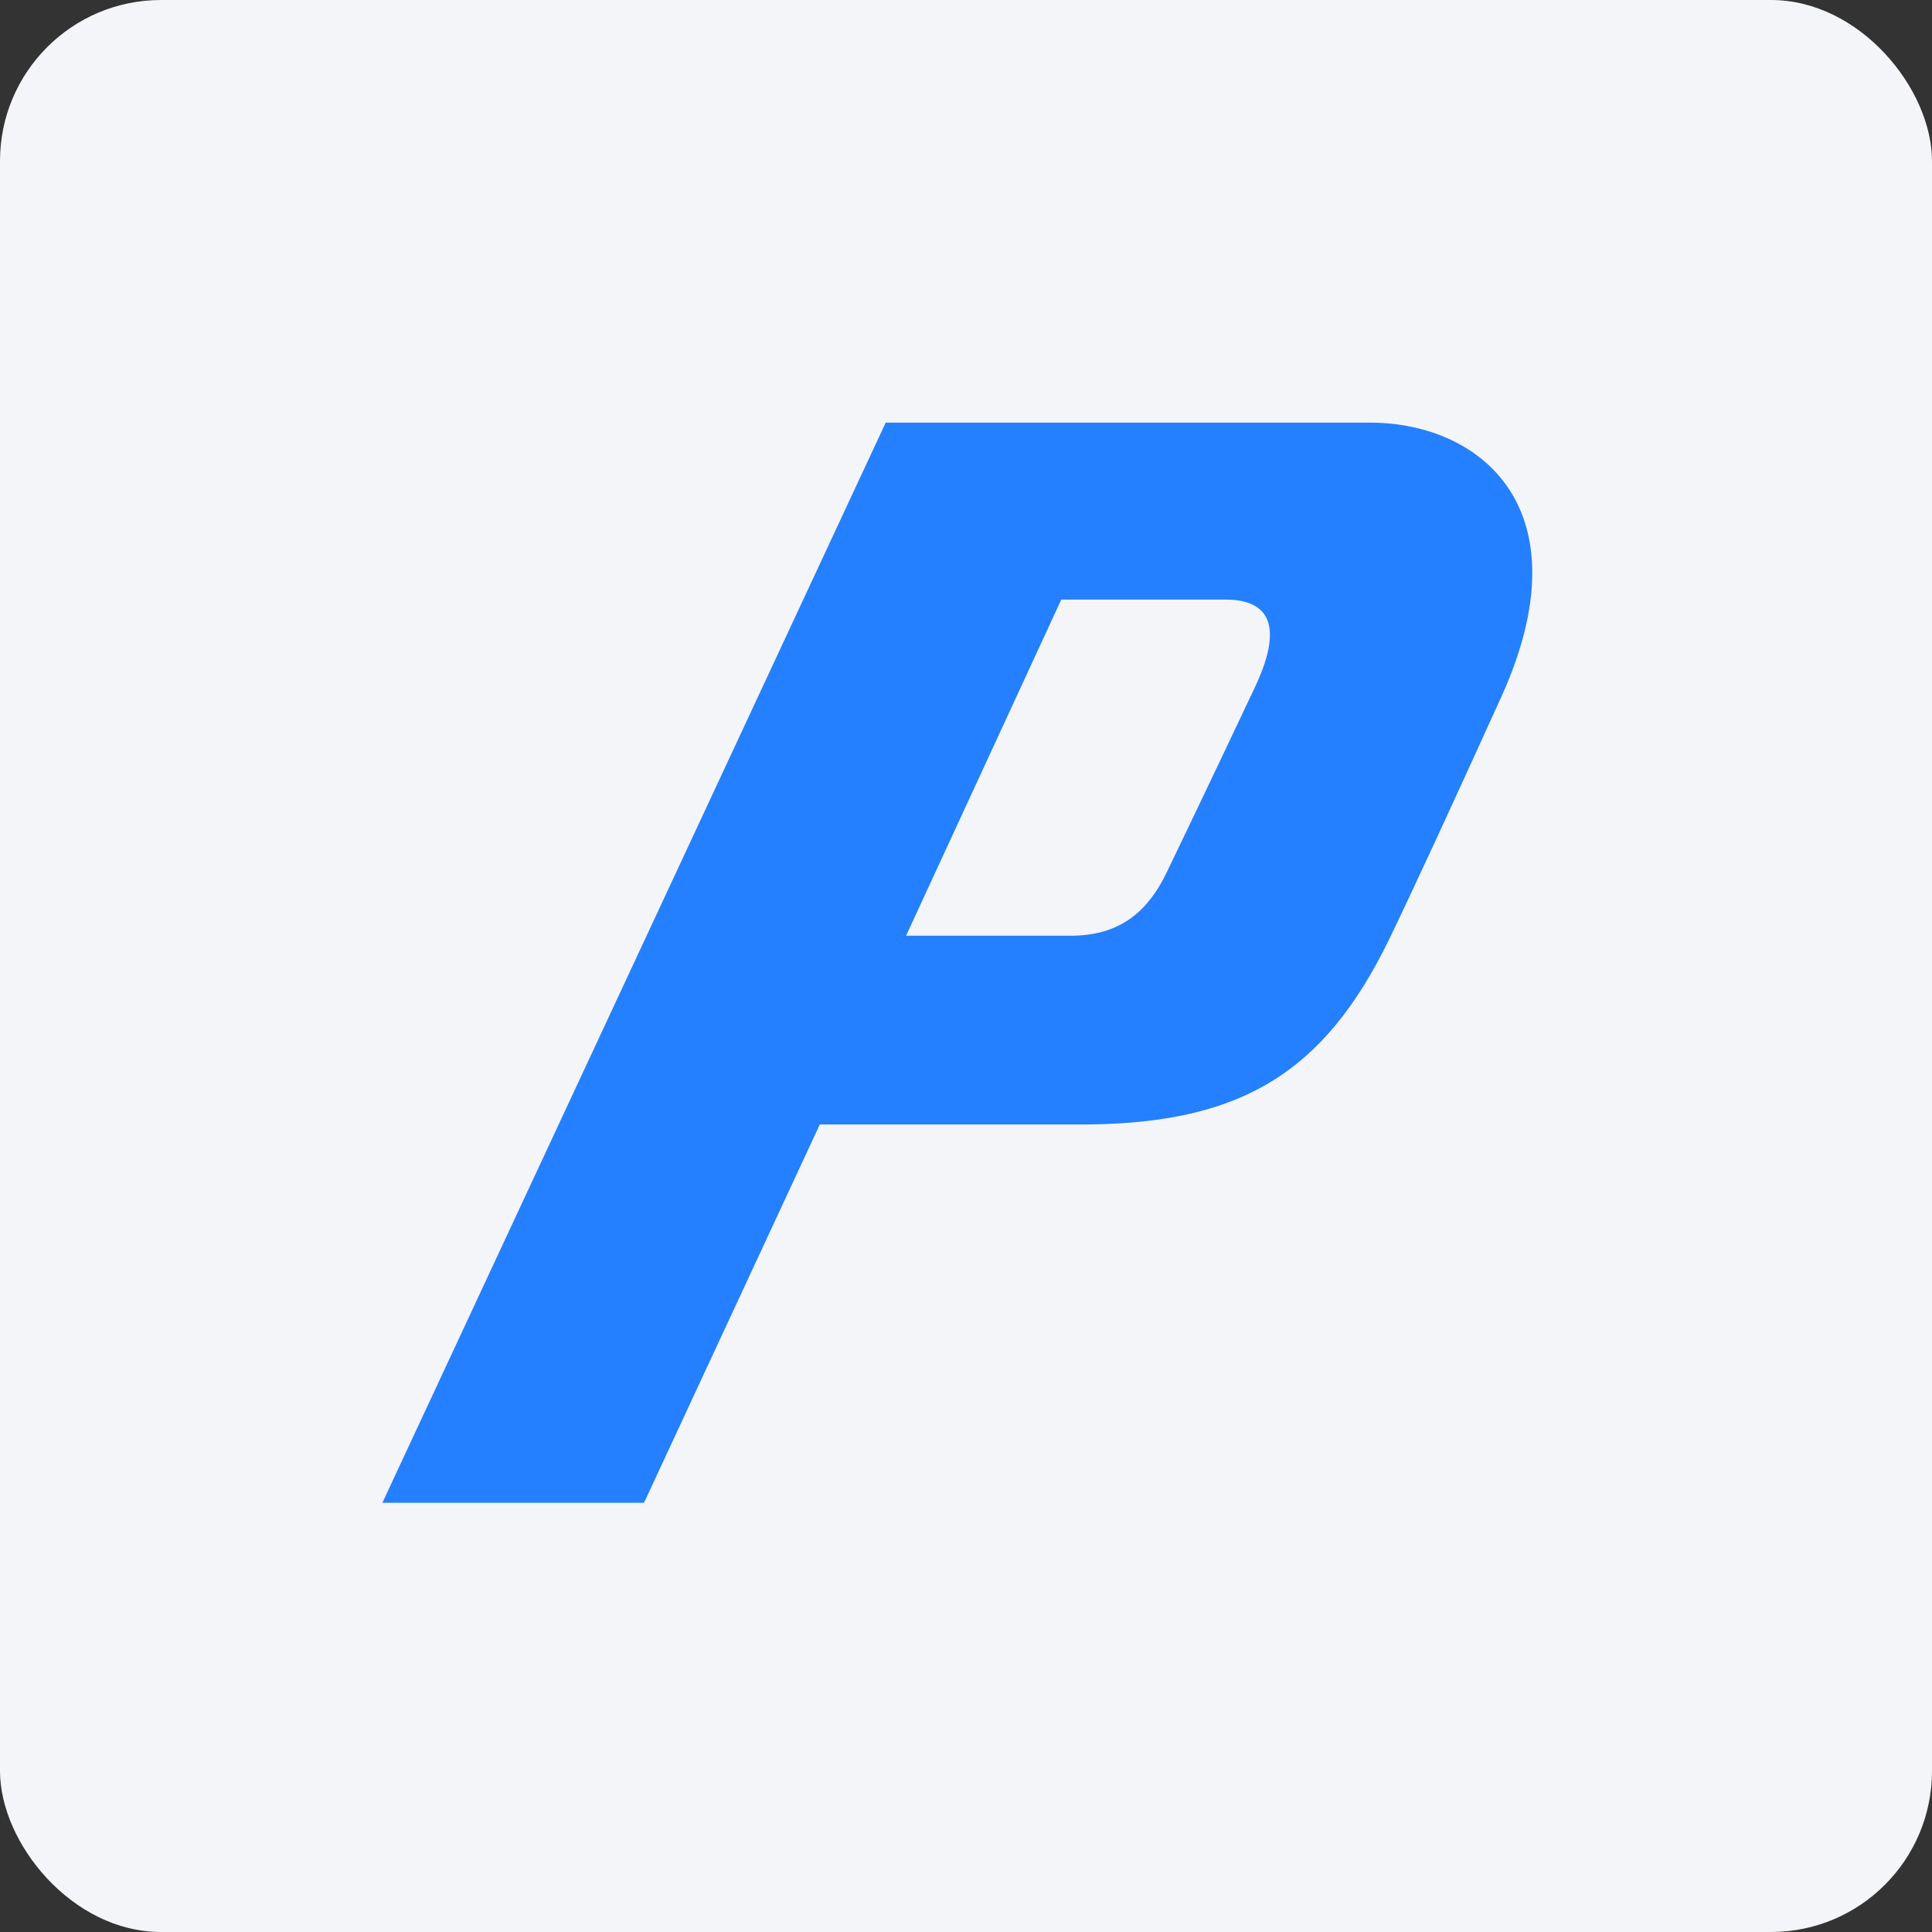
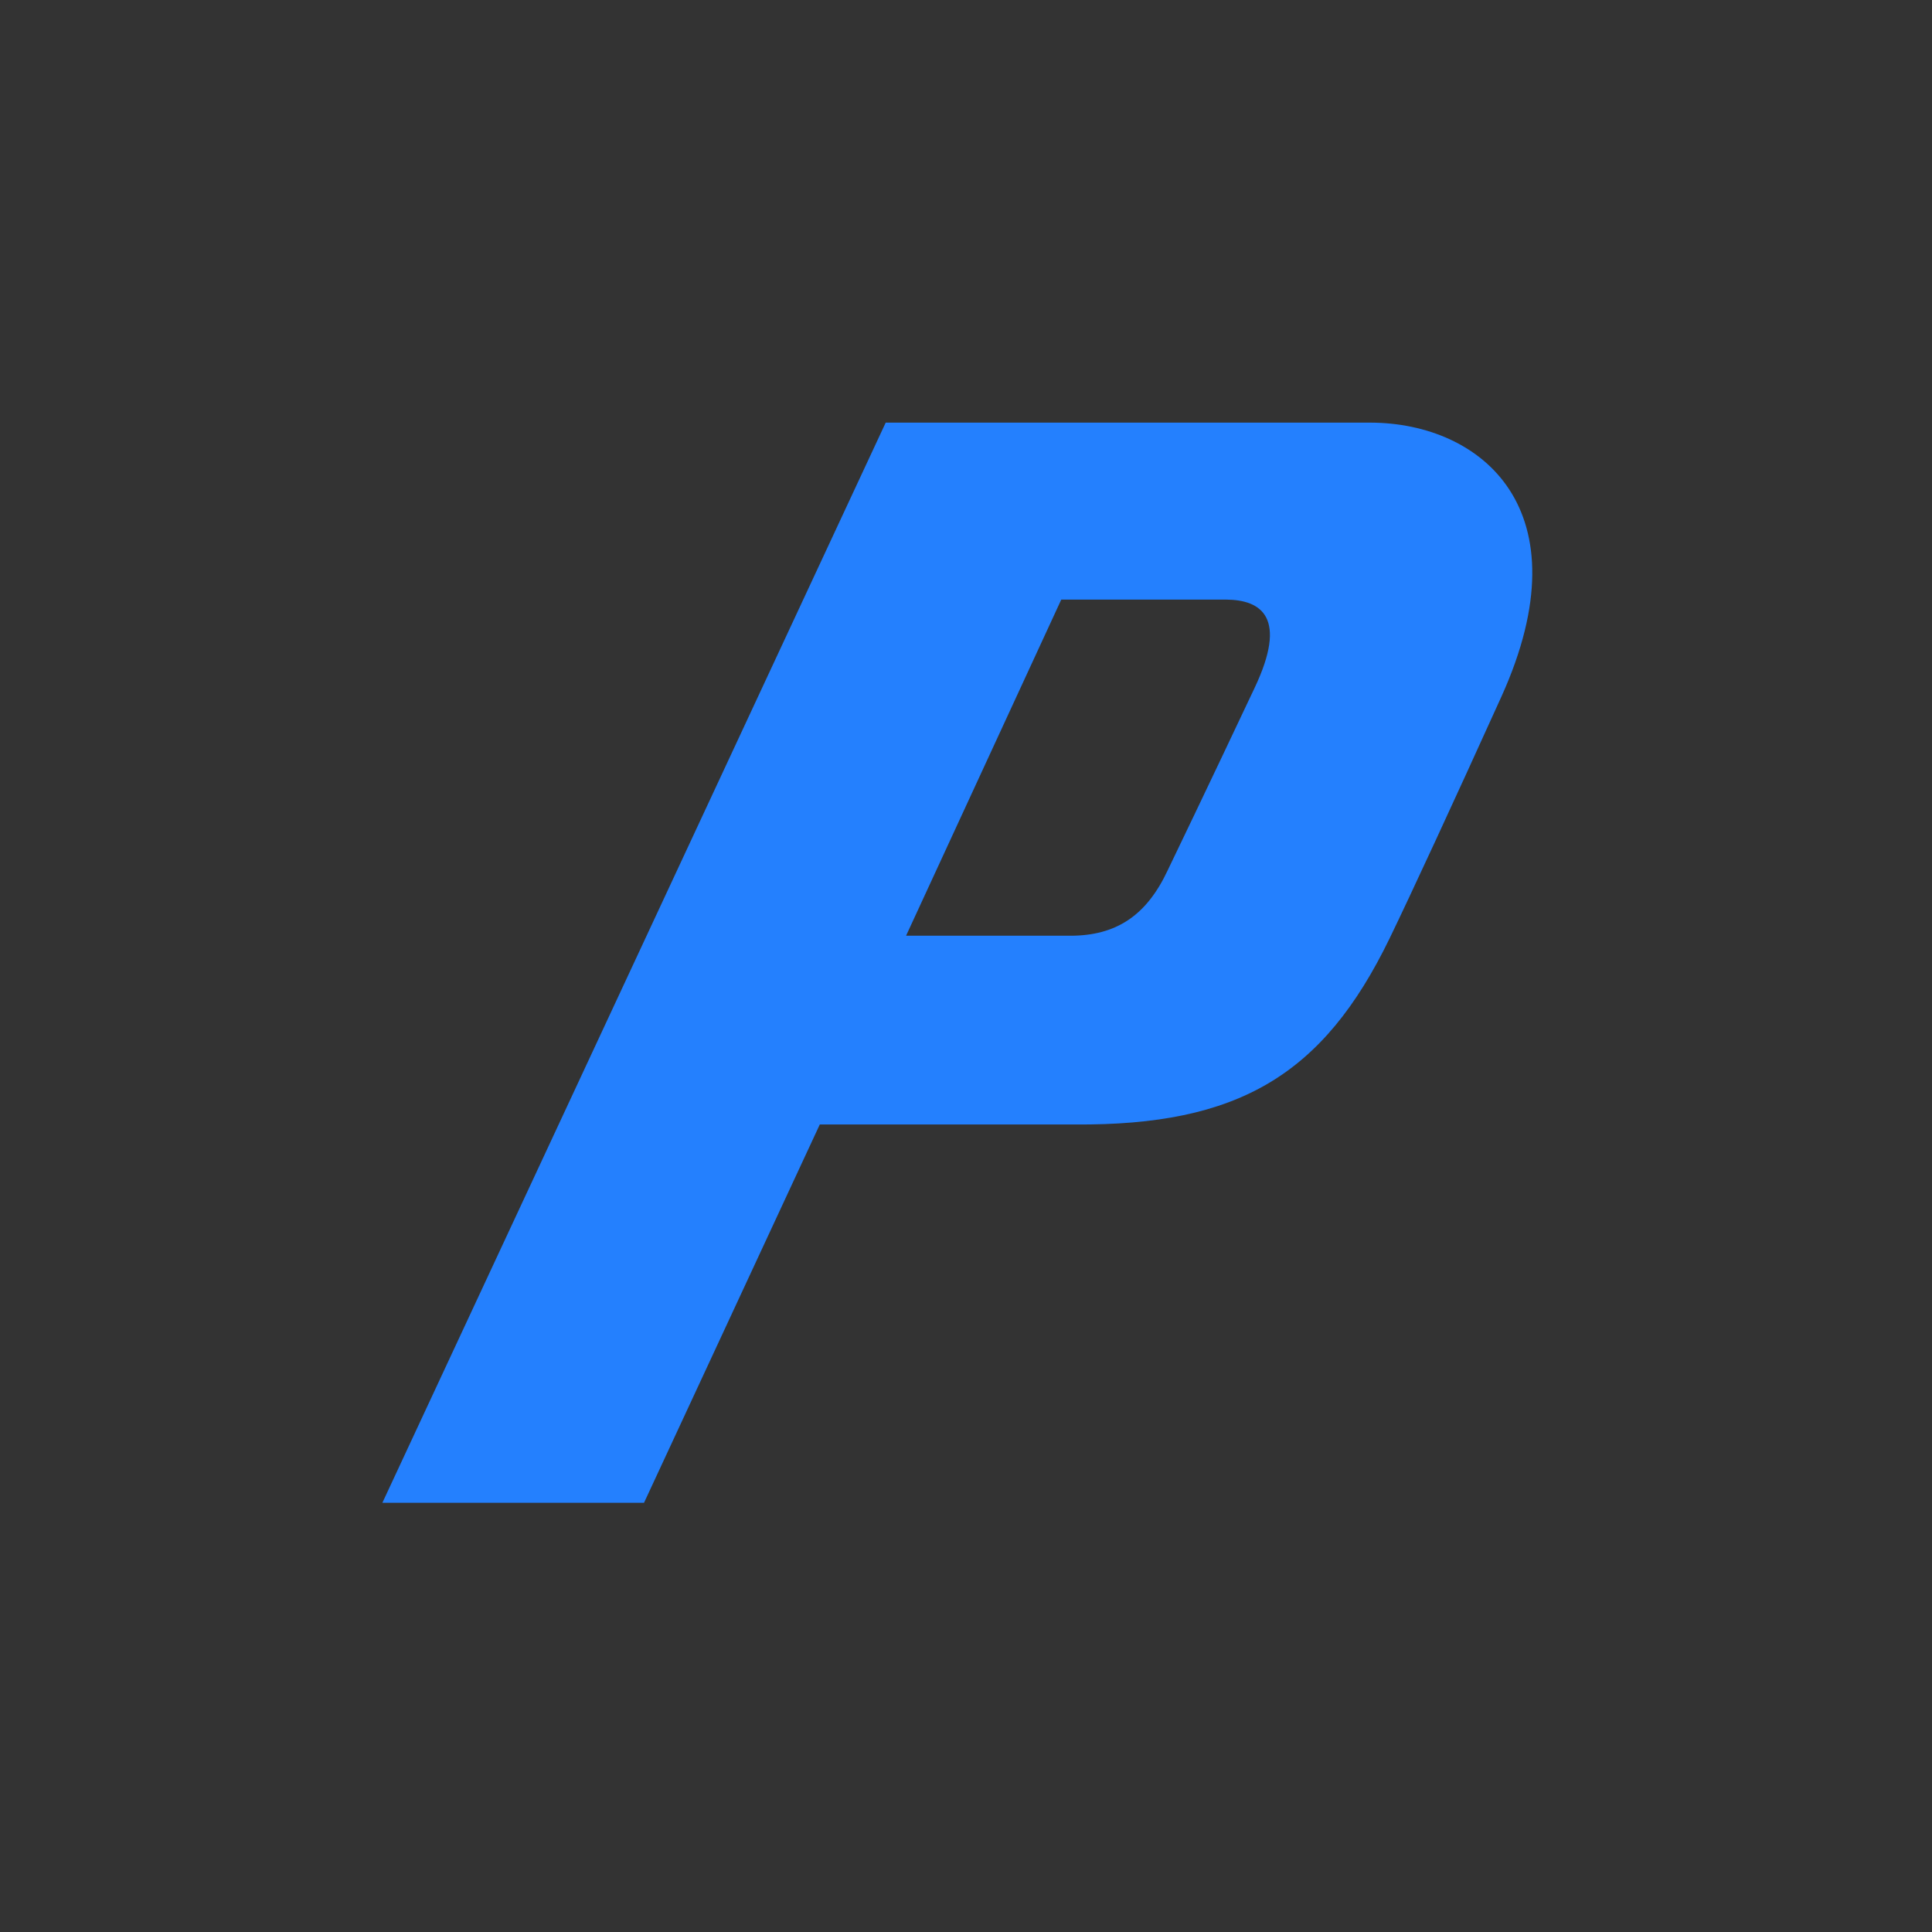
<svg xmlns="http://www.w3.org/2000/svg" width="96" height="96" viewBox="0 0 96 96" fill="none">
  <rect x="0" y="0" width="96" height="96" fill="#333333" stroke="none" />
-   <rect width="96" height="96" rx="8" fill="#F4F5F8" />
  <path d="M69.05 46.625C70.112 44.432 72.216 39.887 74.608 34.607C78.806 25.317 73.615 21.02 68.107 21H44.01L19 74.672H32.001L40.735 55.875C40.735 55.875 48.079 55.875 53.399 55.875C61.507 55.935 65.745 53.444 69.05 46.625ZM62.341 34.18C59.999 39.142 58.212 42.854 58.014 43.261C56.962 45.504 55.453 46.496 53.181 46.496H45.022L52.734 29.793H60.912C62.708 29.803 63.988 30.706 62.341 34.18V34.18Z" fill="#2480FE" />
</svg>